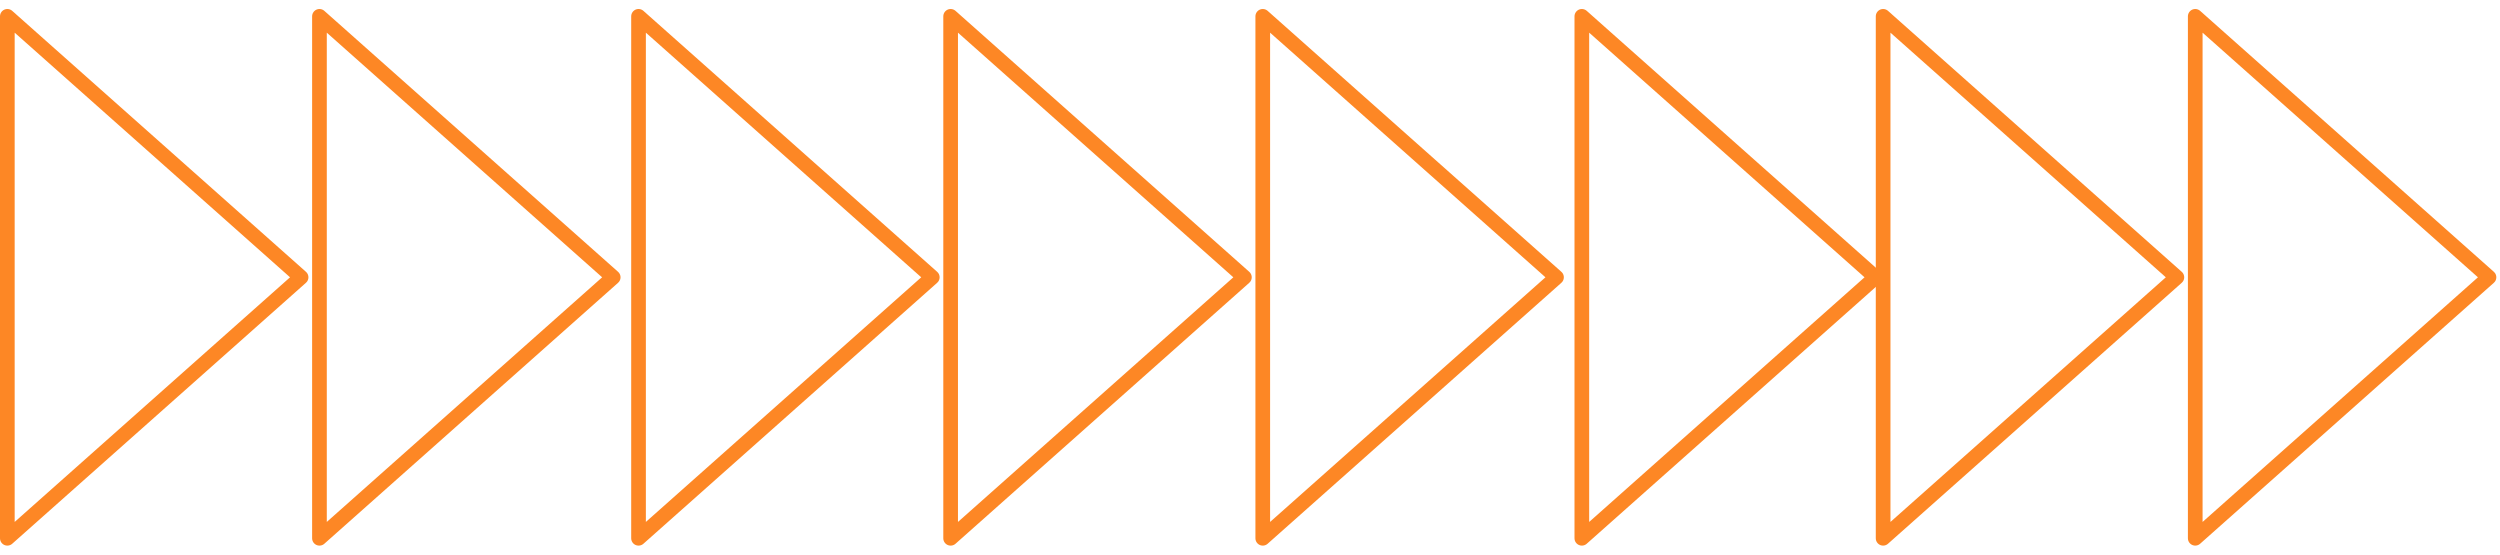
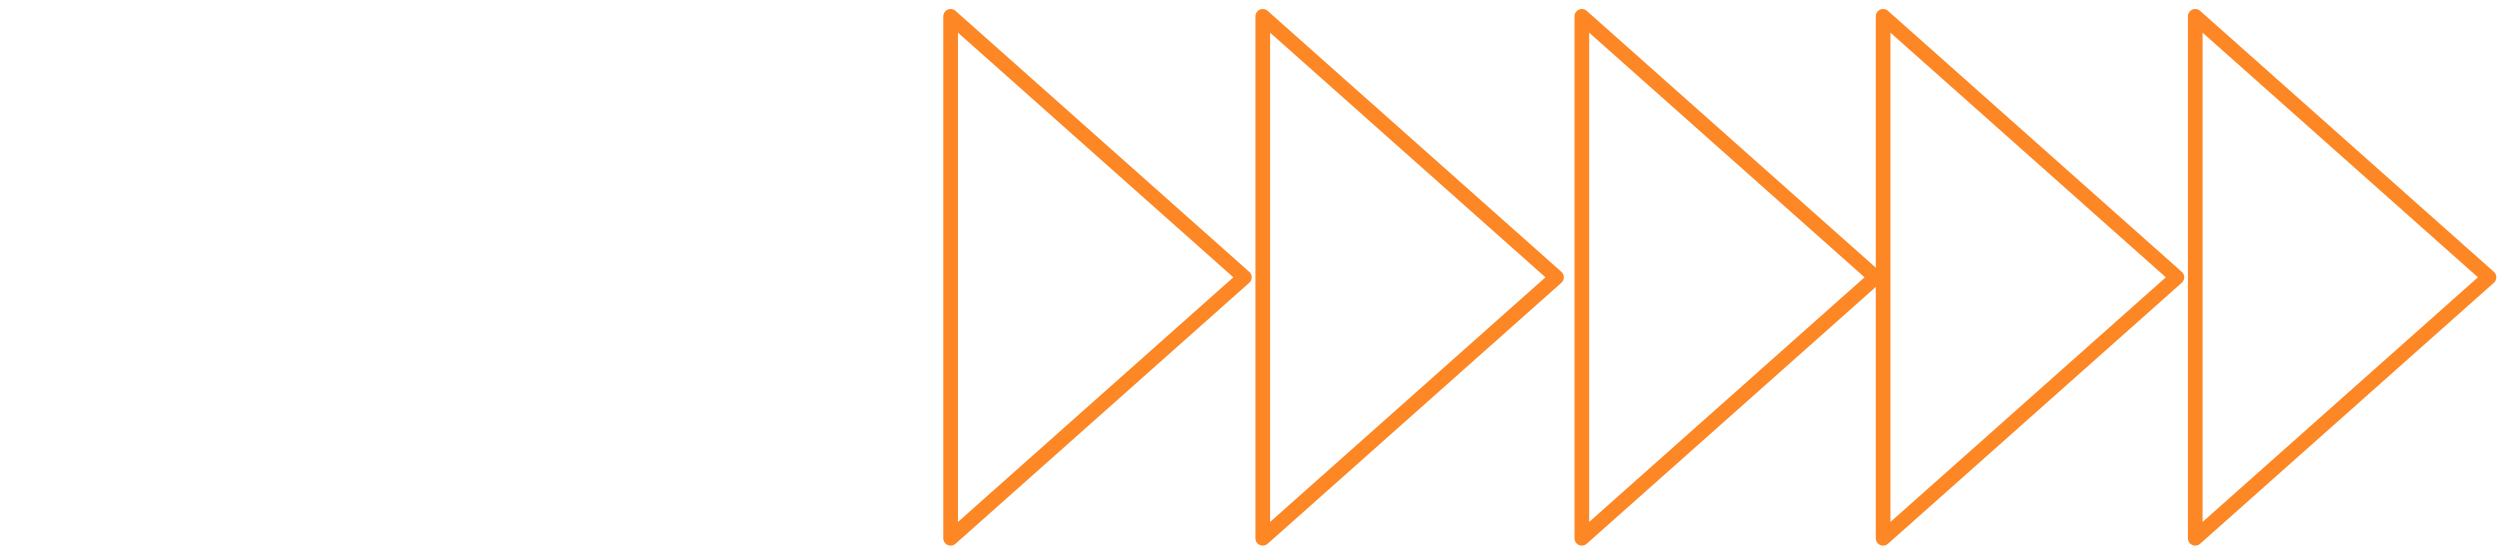
<svg xmlns="http://www.w3.org/2000/svg" width="293" height="65" viewBox="0 0 293 65" fill="none">
-   <path d="M0.86 1.915L35.287 32.5L0.86 63.085L0.86 1.915Z" stroke="#FD8725" stroke-width="1.72" stroke-linejoin="round" />
-   <path d="M37.44 1.915L71.867 32.5L37.44 63.085L37.44 1.915Z" stroke="#FD8725" stroke-width="1.72" stroke-linejoin="round" />
-   <path d="M74.836 1.914L109.264 32.5L74.836 63.085L74.836 1.914Z" stroke="#FD8725" stroke-width="1.72" stroke-linejoin="round" />
  <path d="M111.414 1.915L145.842 32.5L111.414 63.086L111.414 1.915Z" stroke="#FD8725" stroke-width="1.72" stroke-linejoin="round" />
  <path d="M147.995 1.915L182.422 32.5L147.995 63.086L147.995 1.915Z" stroke="#FD8725" stroke-width="1.72" stroke-linejoin="round" />
  <path d="M185.391 1.915L219.818 32.5L185.391 63.085L185.391 1.915Z" stroke="#FD8725" stroke-width="1.72" stroke-linejoin="round" />
  <path d="M220.702 1.915L255.129 32.5L220.702 63.085L220.702 1.915Z" stroke="#FD8725" stroke-width="1.72" stroke-linejoin="round" />
  <path d="M257.282 1.915L291.709 32.5L257.282 63.085L257.282 1.915Z" stroke="#FD8725" stroke-width="1.72" stroke-linejoin="round" />
</svg>